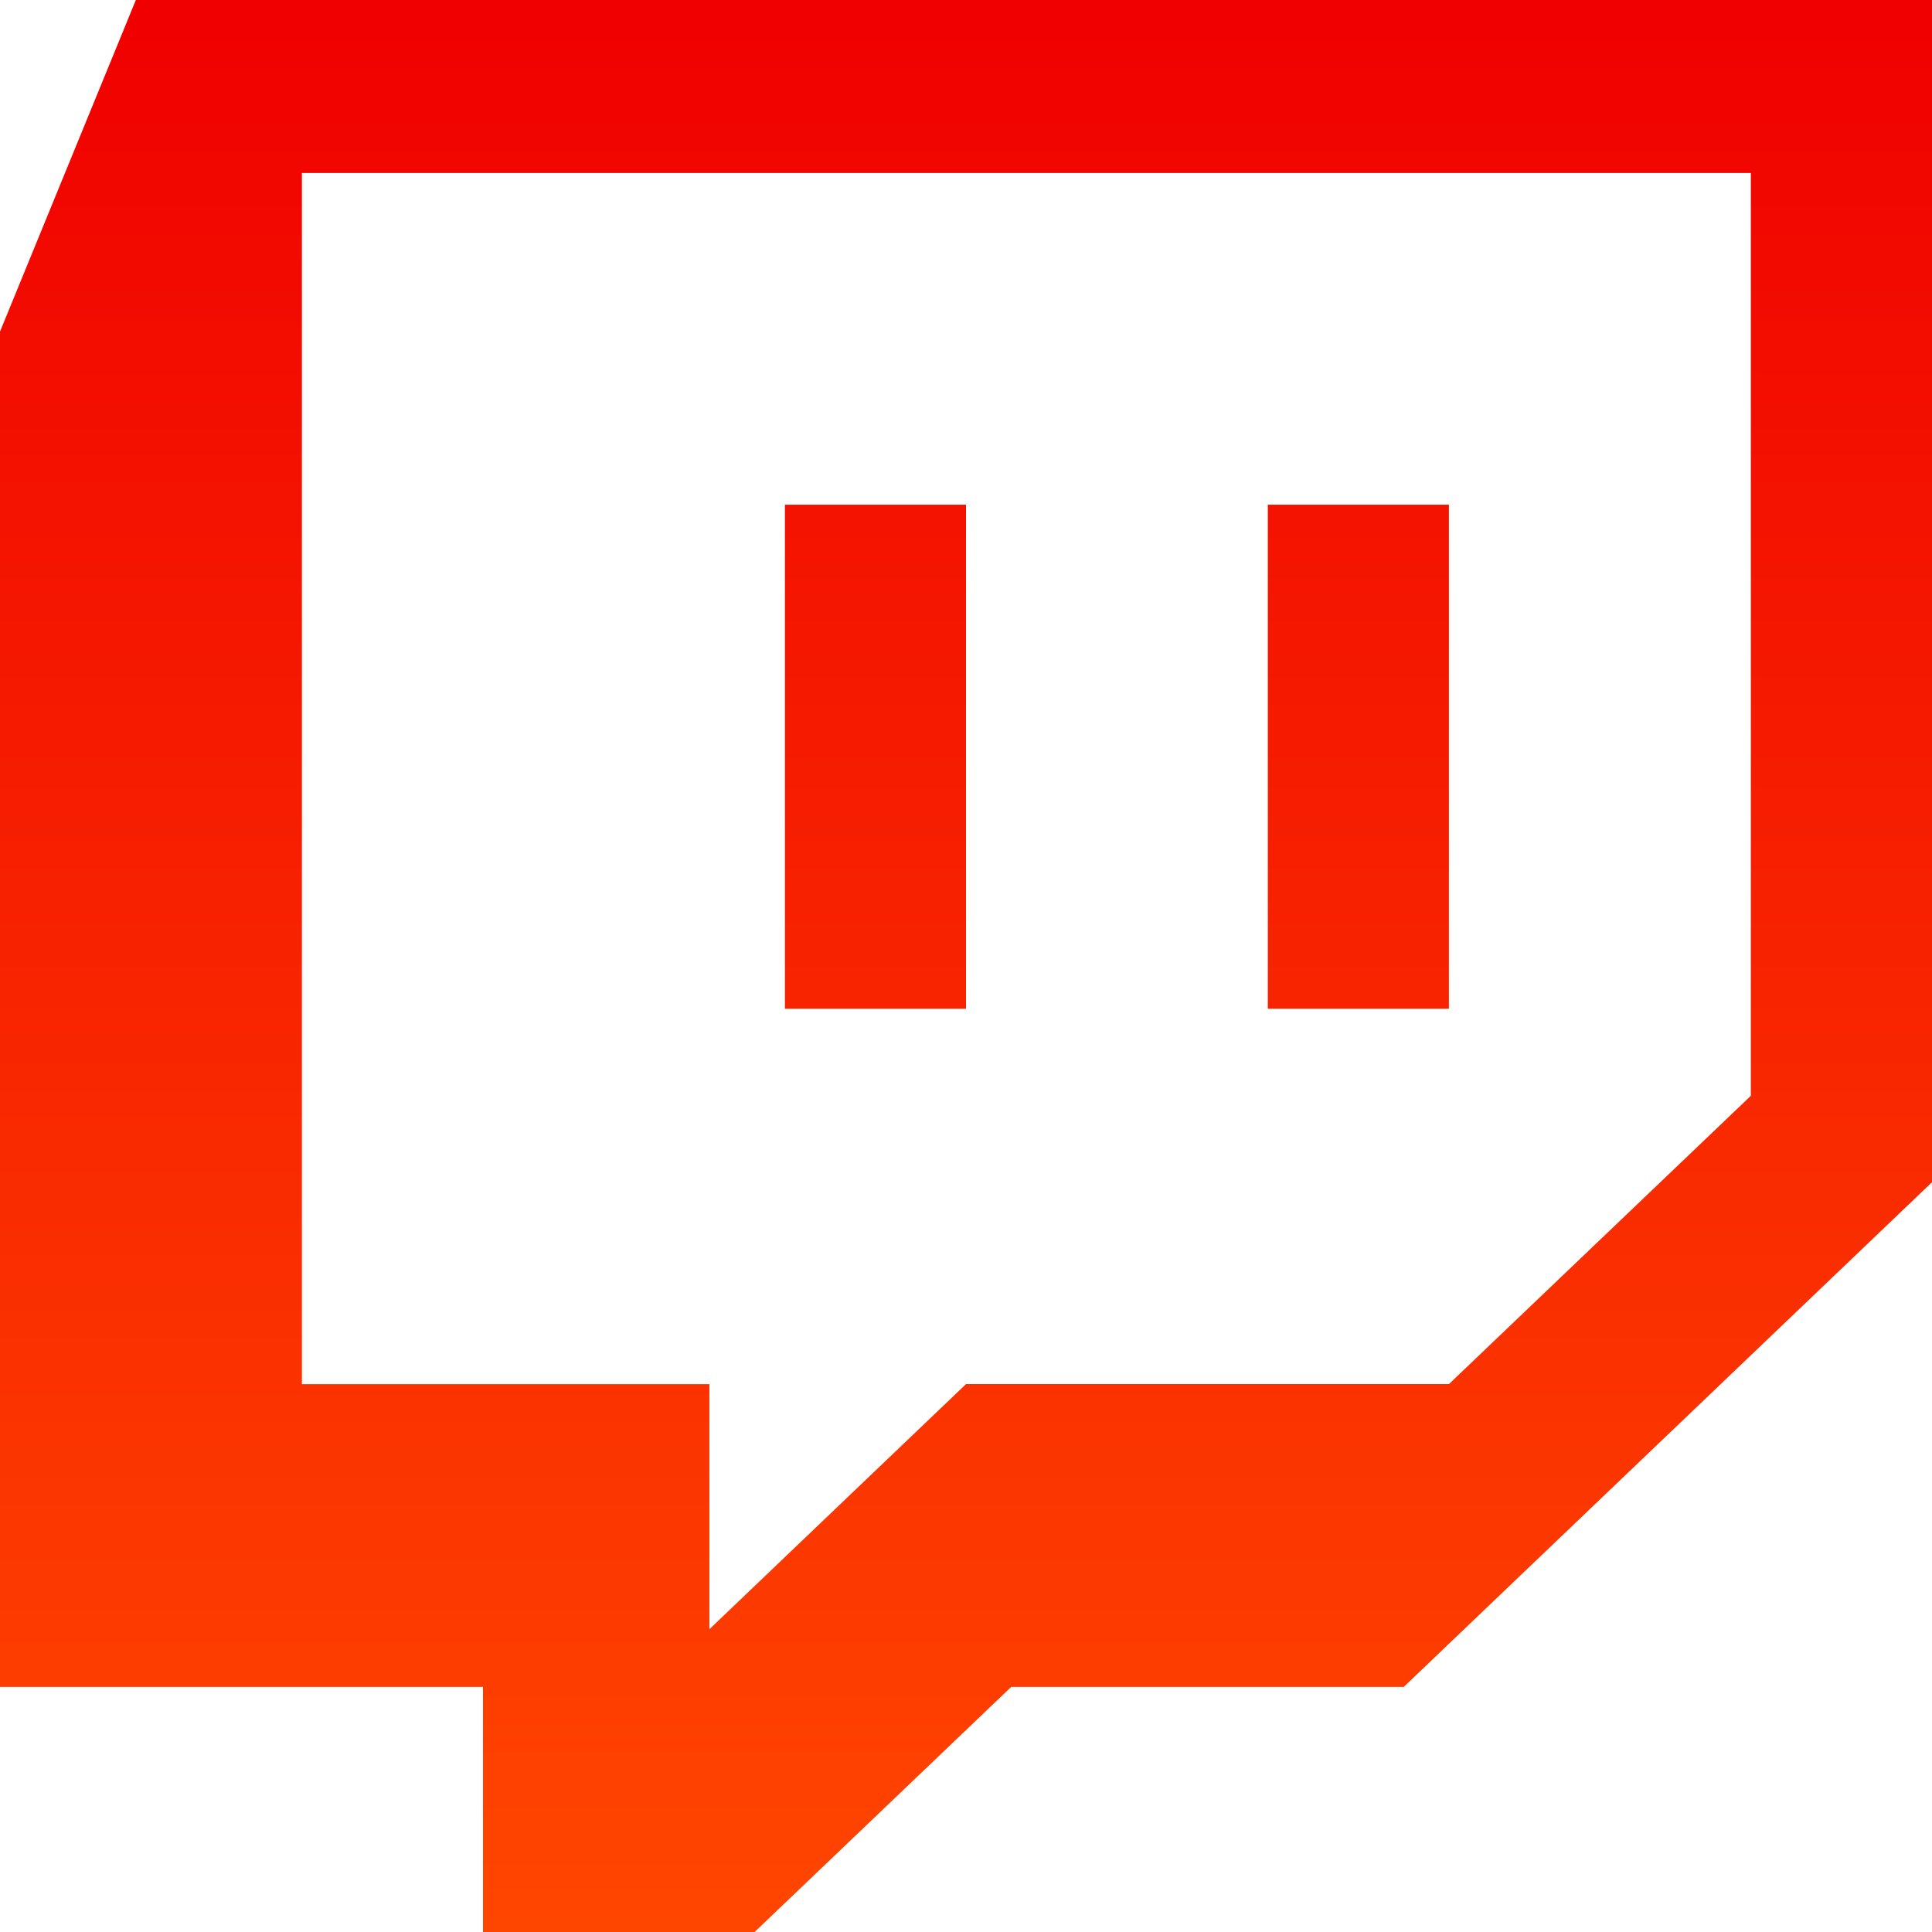
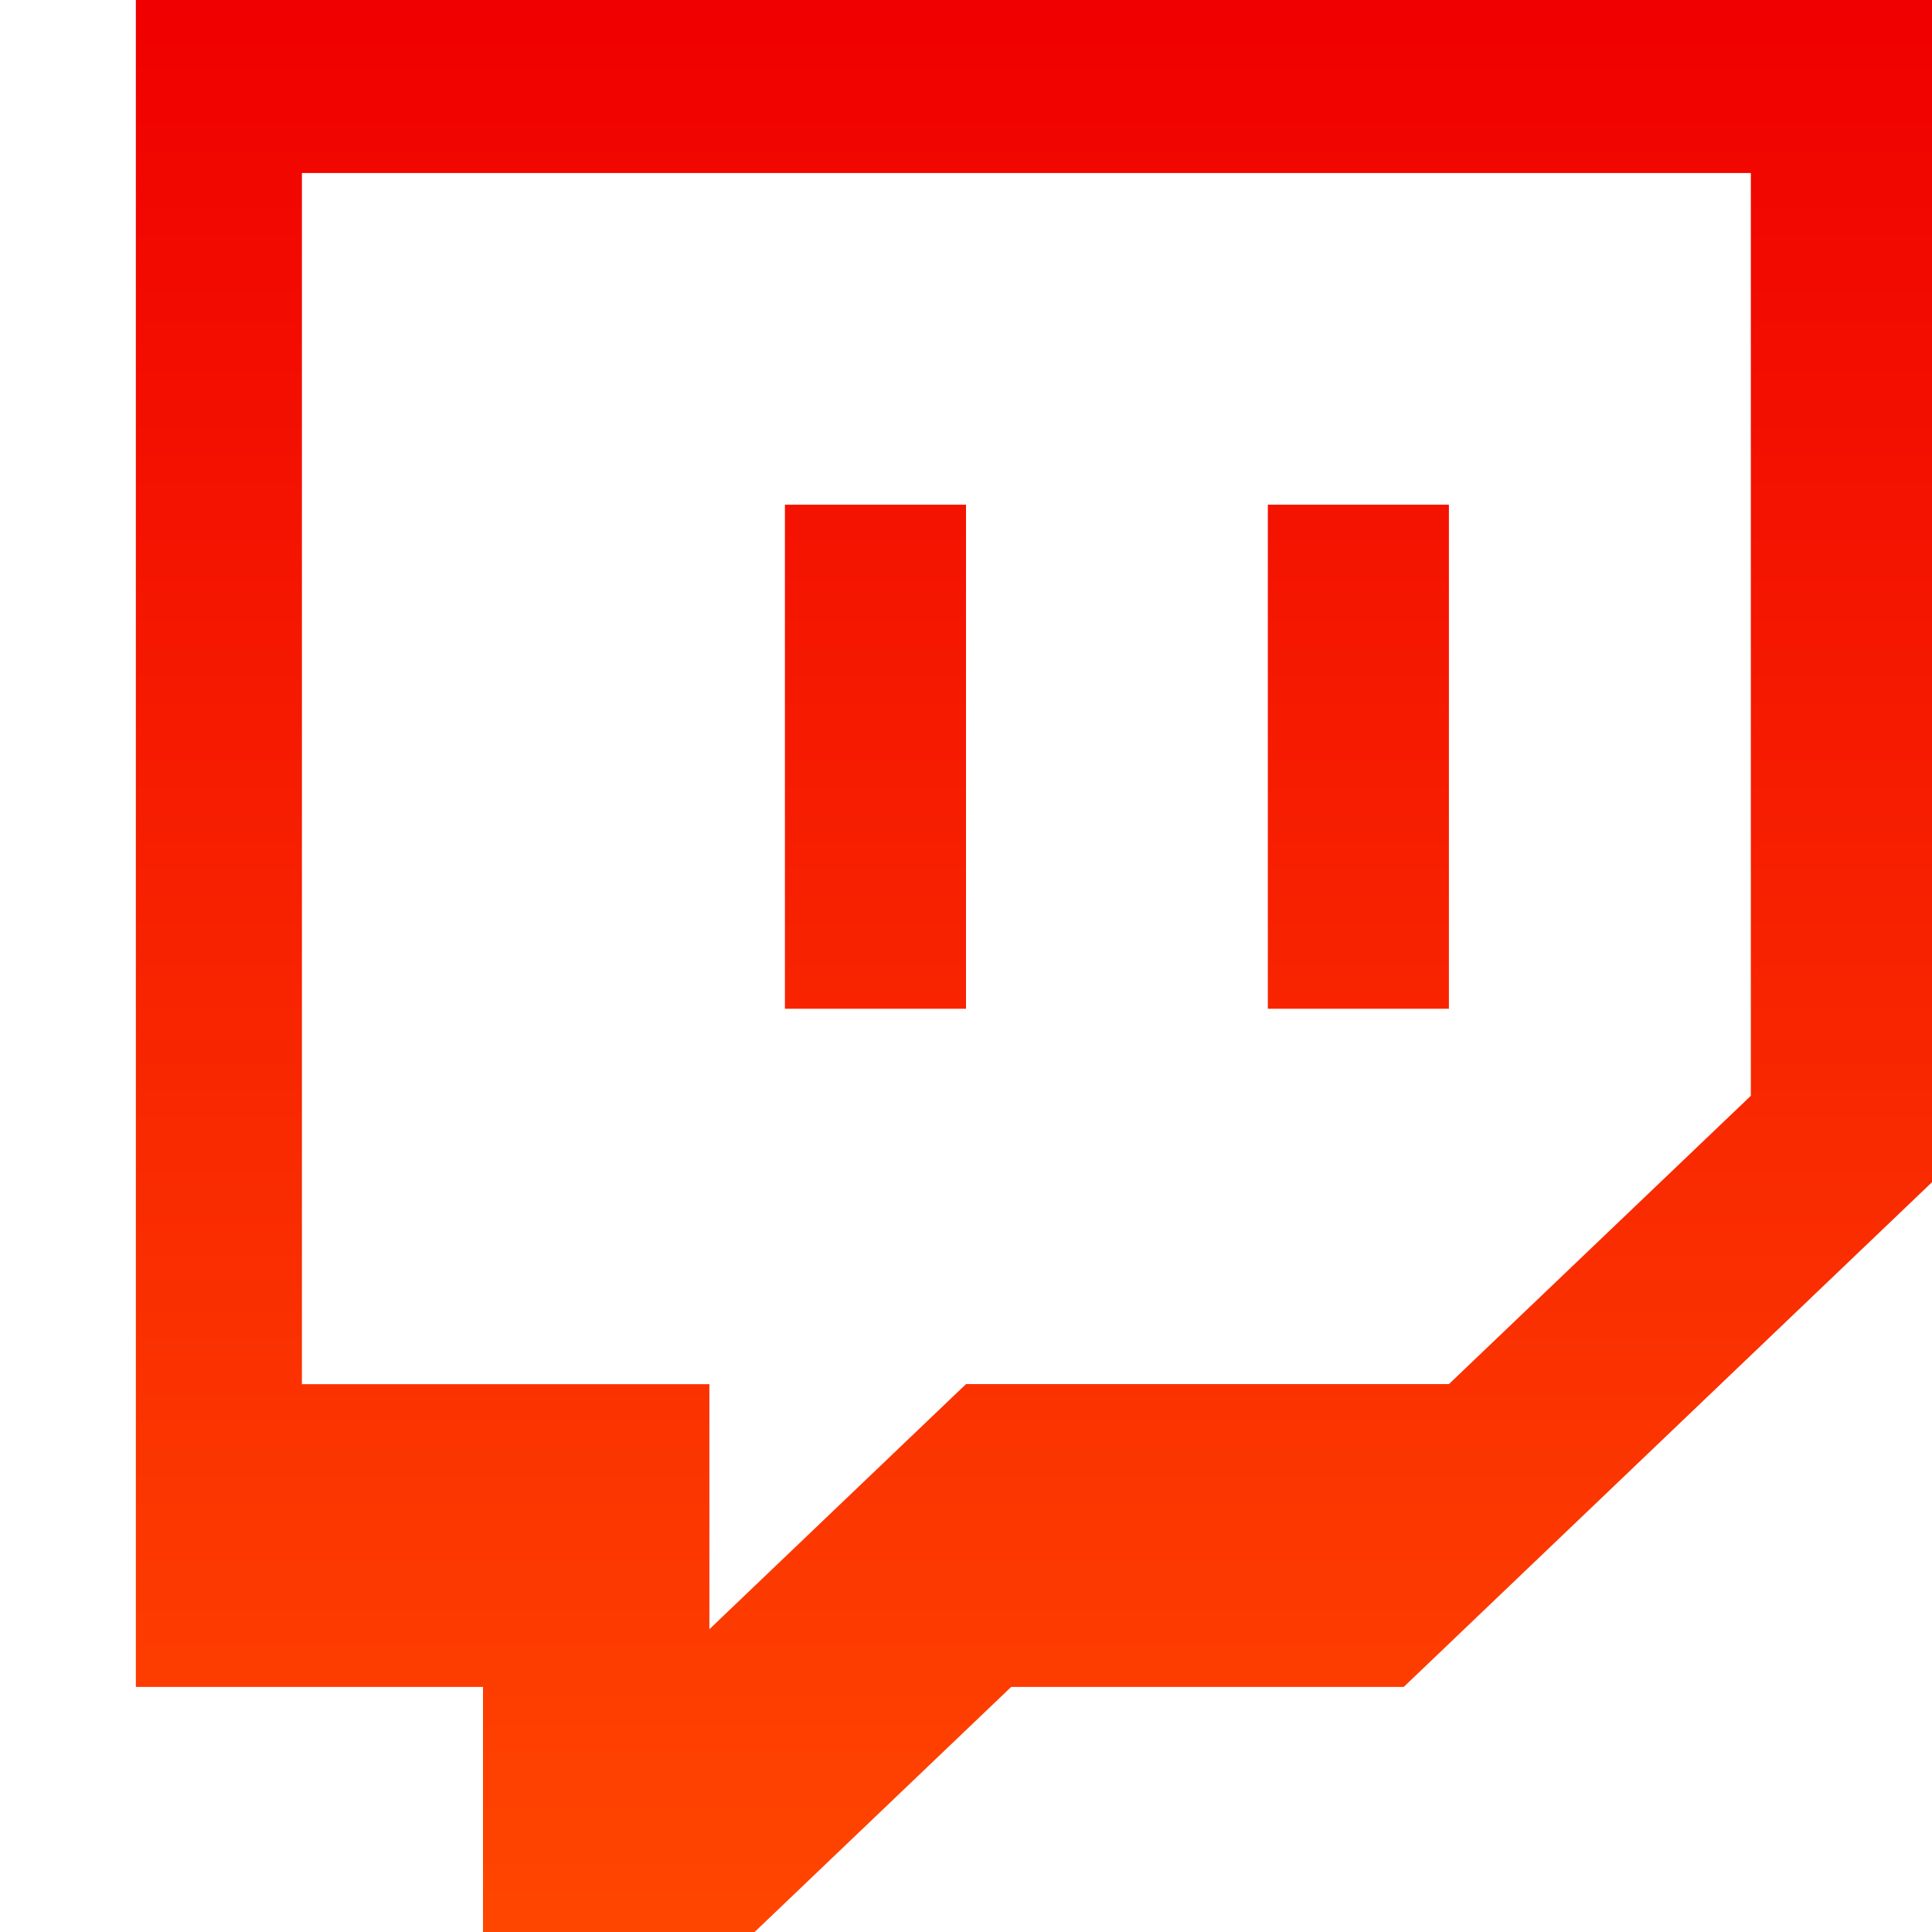
<svg xmlns="http://www.w3.org/2000/svg" width="192" height="192" viewBox="0 0 192 192" fill="none">
-   <path fill-rule="evenodd" clip-rule="evenodd" d="M13.501 0L0 32.954V167.642H48V192H74.993L100.495 167.642H139.505L192 117.487V0H13.501ZM173.996 108.899L143.991 137.551H96L70.499 161.908V137.559H30.004V17.193H173.996V108.899V108.899ZM143.991 50.156V100.25H125.996V50.156H144H143.991ZM96 50.156V100.25H78.004V50.156H96V50.156Z" fill="url(#paint0_linear_401_44)" />
+   <path fill-rule="evenodd" clip-rule="evenodd" d="M13.501 0V167.642H48V192H74.993L100.495 167.642H139.505L192 117.487V0H13.501ZM173.996 108.899L143.991 137.551H96L70.499 161.908V137.559H30.004V17.193H173.996V108.899V108.899ZM143.991 50.156V100.25H125.996V50.156H144H143.991ZM96 50.156V100.25H78.004V50.156H96V50.156Z" fill="url(#paint0_linear_401_44)" />
  <defs>
    <linearGradient id="paint0_linear_401_44" x1="96" y1="0" x2="96" y2="192" gradientUnits="userSpaceOnUse">
      <stop stop-color="#F00000" />
      <stop offset="1" stop-color="#FF4600" />
    </linearGradient>
  </defs>
</svg>